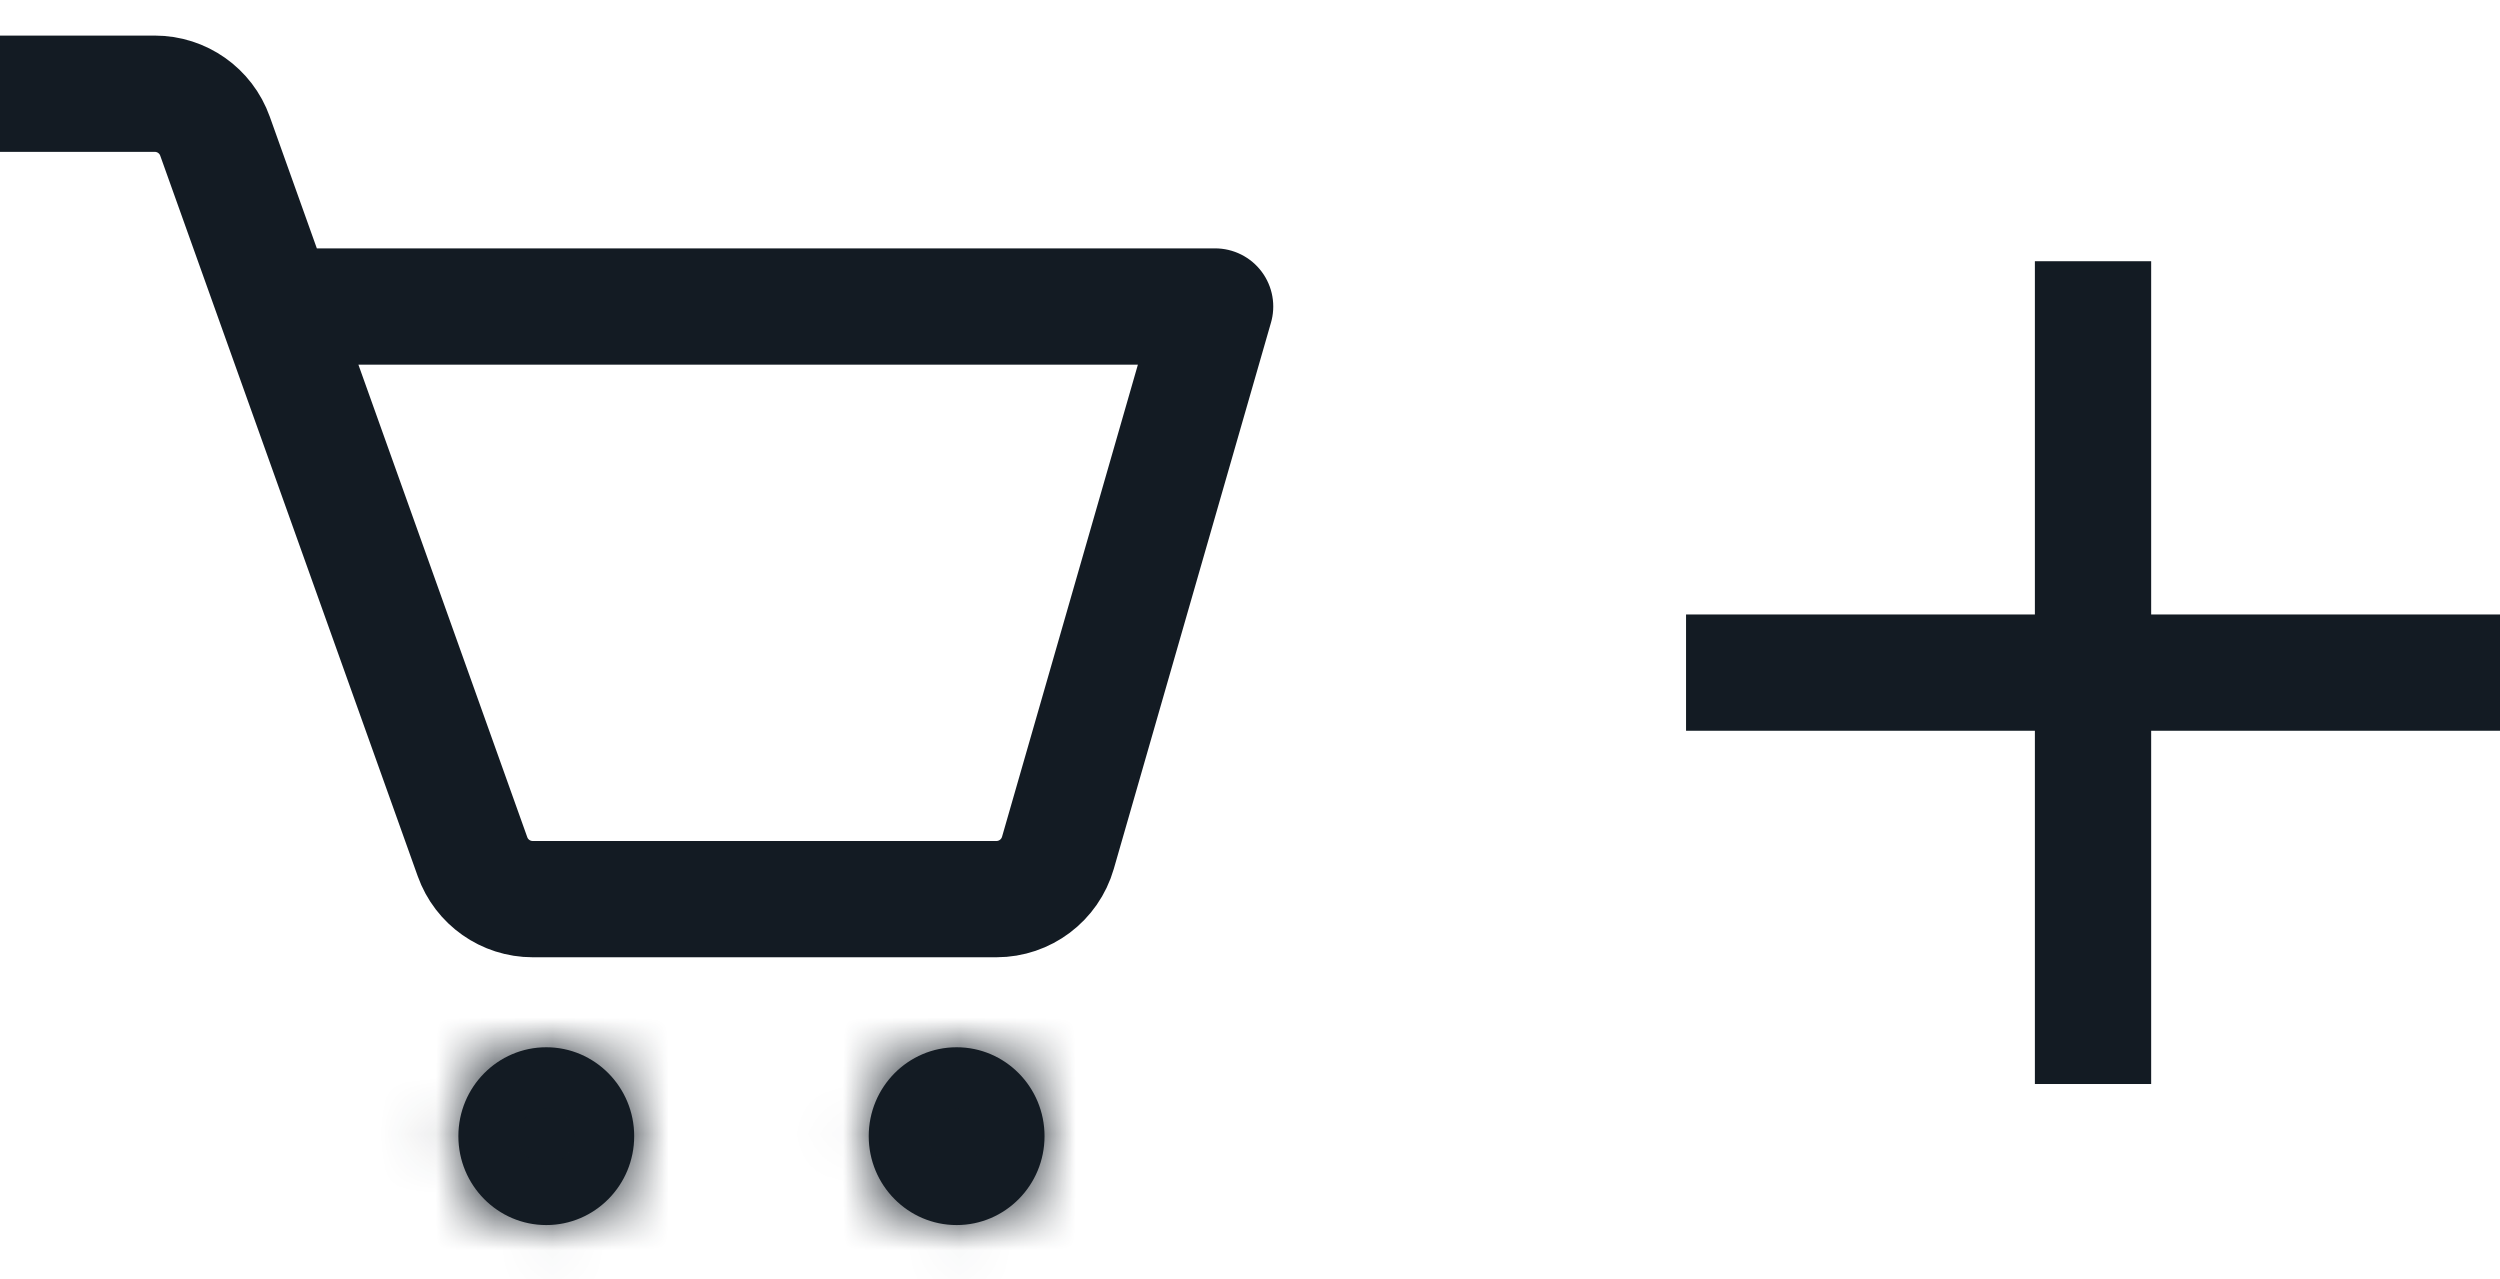
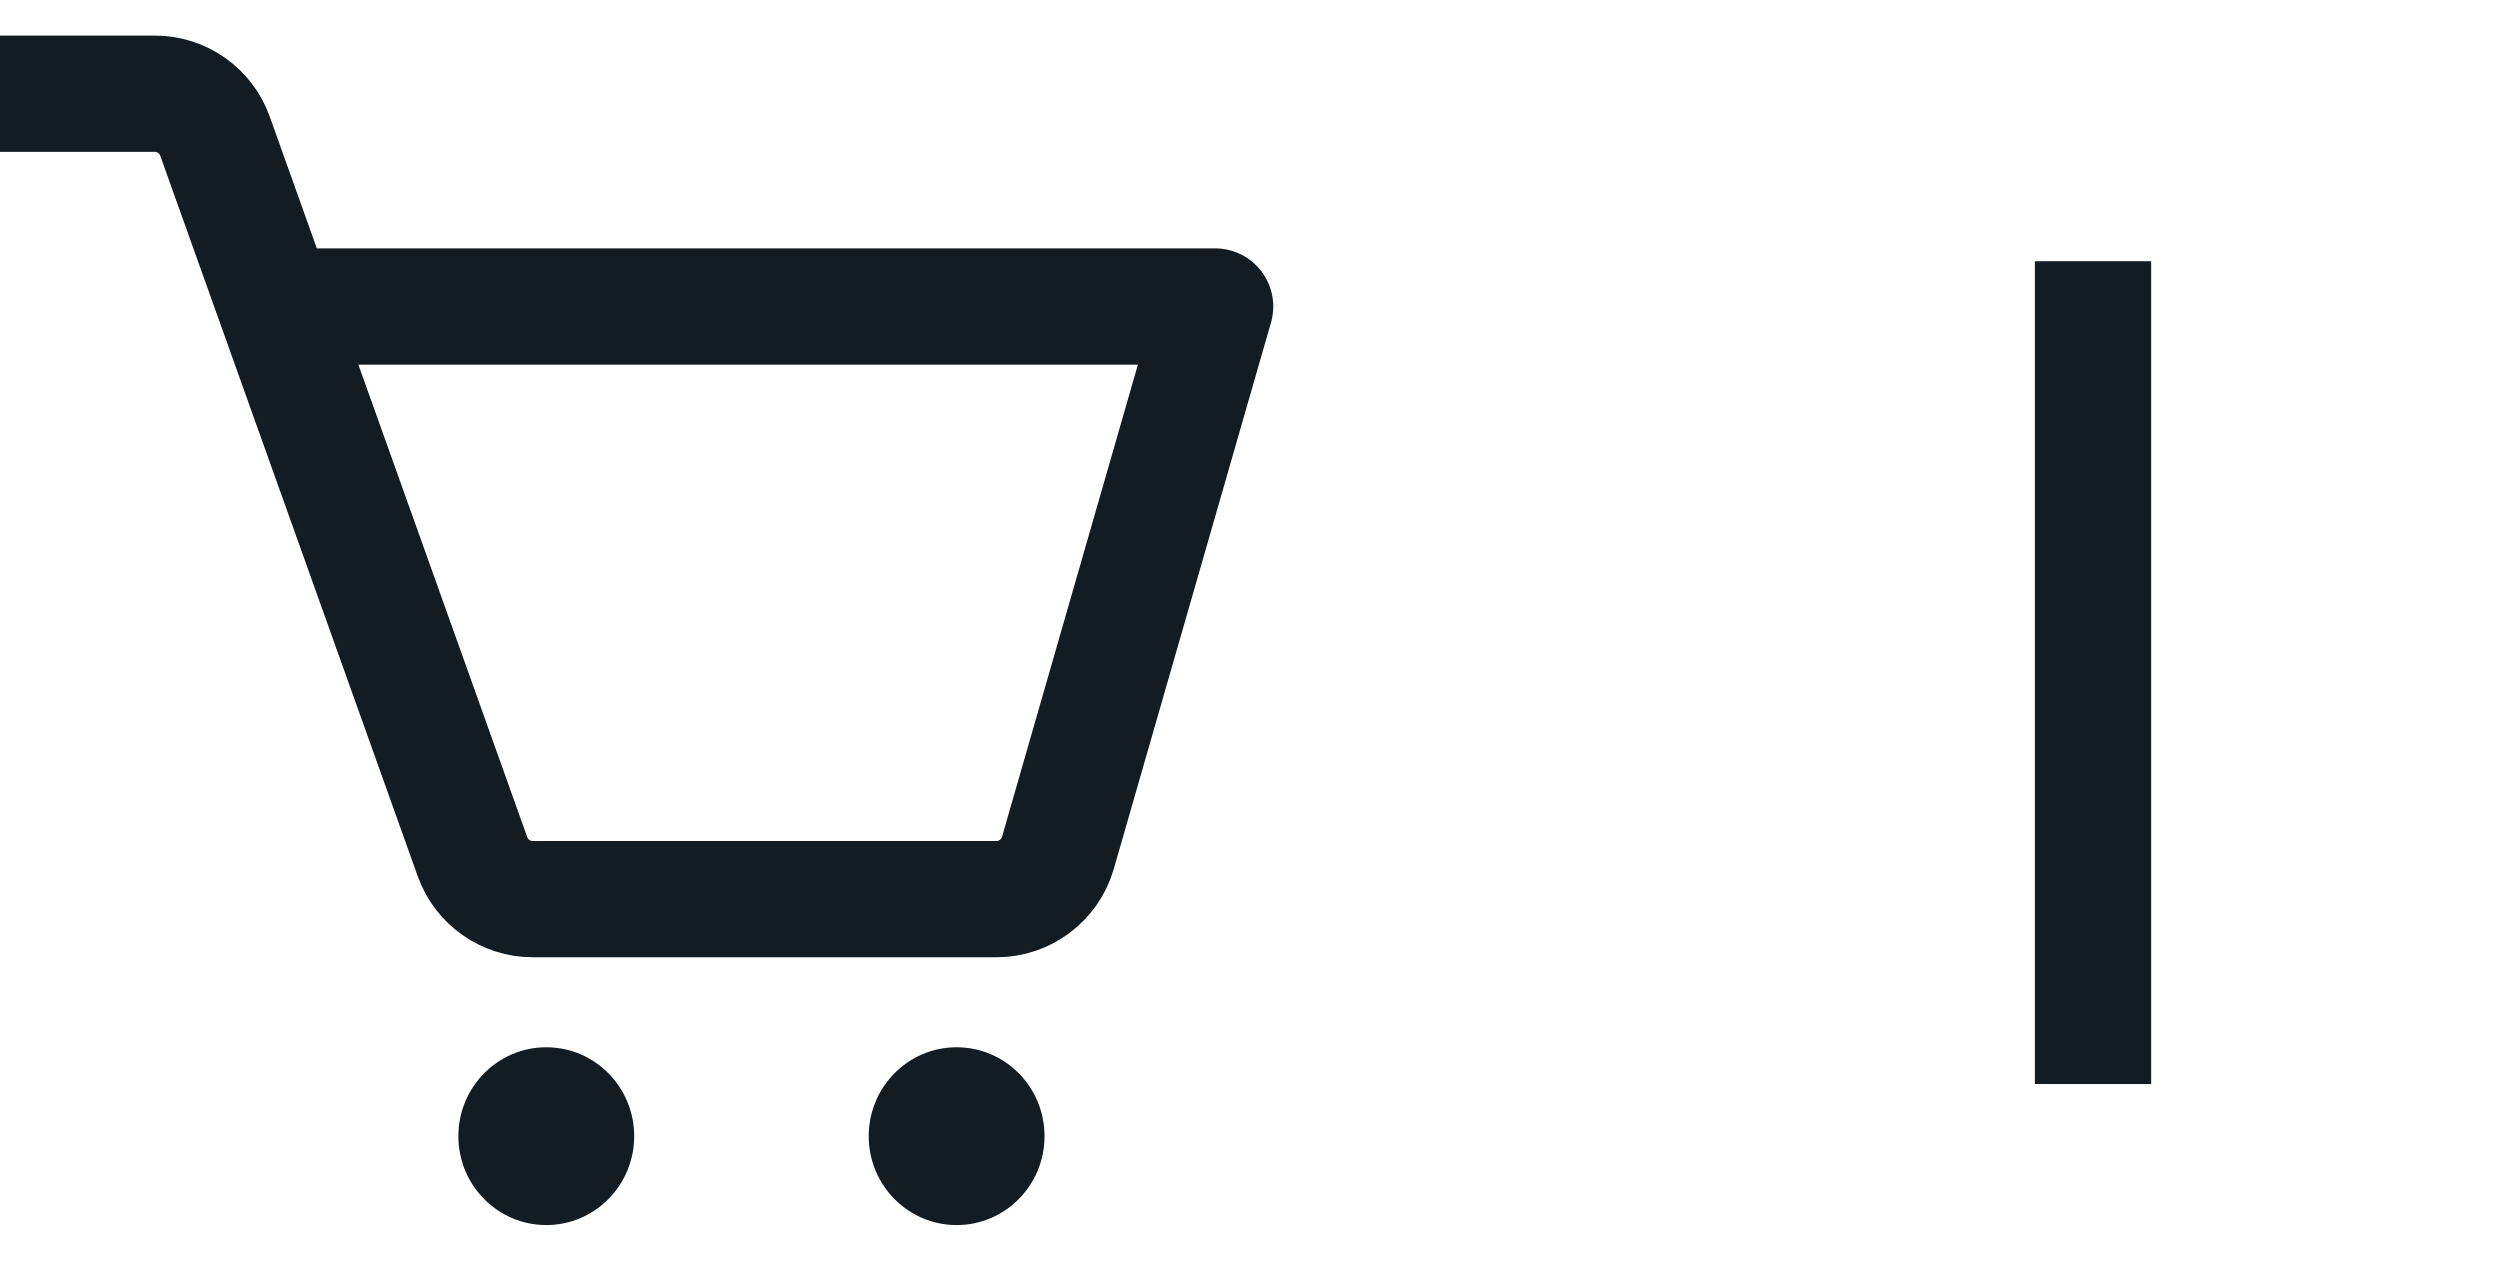
<svg xmlns="http://www.w3.org/2000/svg" width="43" height="22" viewBox="0 0 43 22" fill="none">
  <path d="M4.62 5.272H20.9L18.196 14.669C18.06 15.14 17.629 15.465 17.139 15.465H9.163C8.698 15.465 8.283 15.173 8.127 14.735L3.698 2.342C3.542 1.904 3.127 1.612 2.662 1.612H0" stroke="#131B23" stroke-width="2" stroke-linejoin="round" />
  <mask id="path-2-inside-1_520_3110" fill="white">
-     <ellipse cx="9.396" cy="19.542" rx="1.512" ry="1.529" />
-   </mask>
+     </mask>
  <ellipse cx="9.396" cy="19.542" rx="1.512" ry="1.529" fill="#131B23" />
  <path d="M8.908 19.542C8.908 19.302 9.106 19.071 9.396 19.071V23.071C11.356 23.071 12.908 21.471 12.908 19.542H8.908ZM9.396 19.071C9.685 19.071 9.883 19.302 9.883 19.542H5.883C5.883 21.471 7.436 23.071 9.396 23.071V19.071ZM9.883 19.542C9.883 19.782 9.685 20.013 9.396 20.013V16.013C7.436 16.013 5.883 17.614 5.883 19.542H9.883ZM9.396 20.013C9.106 20.013 8.908 19.782 8.908 19.542H12.908C12.908 17.614 11.356 16.013 9.396 16.013V20.013Z" fill="#131B23" mask="url(#path-2-inside-1_520_3110)" />
  <mask id="path-4-inside-2_520_3110" fill="white">
    <ellipse cx="16.454" cy="19.542" rx="1.512" ry="1.529" />
  </mask>
  <ellipse cx="16.454" cy="19.542" rx="1.512" ry="1.529" fill="#131B23" />
-   <path d="M15.967 19.542C15.967 19.302 16.165 19.071 16.454 19.071V23.071C18.415 23.071 19.967 21.471 19.967 19.542H15.967ZM16.454 19.071C16.744 19.071 16.942 19.302 16.942 19.542H12.942C12.942 21.471 14.494 23.071 16.454 23.071V19.071ZM16.942 19.542C16.942 19.782 16.744 20.013 16.454 20.013V16.013C14.494 16.013 12.942 17.614 12.942 19.542H16.942ZM16.454 20.013C16.165 20.013 15.967 19.782 15.967 19.542H19.967C19.967 17.614 18.415 16.013 16.454 16.013V20.013Z" fill="#131B23" mask="url(#path-4-inside-2_520_3110)" />
  <path d="M36 4.493V18.645" stroke="#131B23" stroke-width="2" />
-   <path d="M43 11.569H29" stroke="#131B23" stroke-width="2" />
</svg>